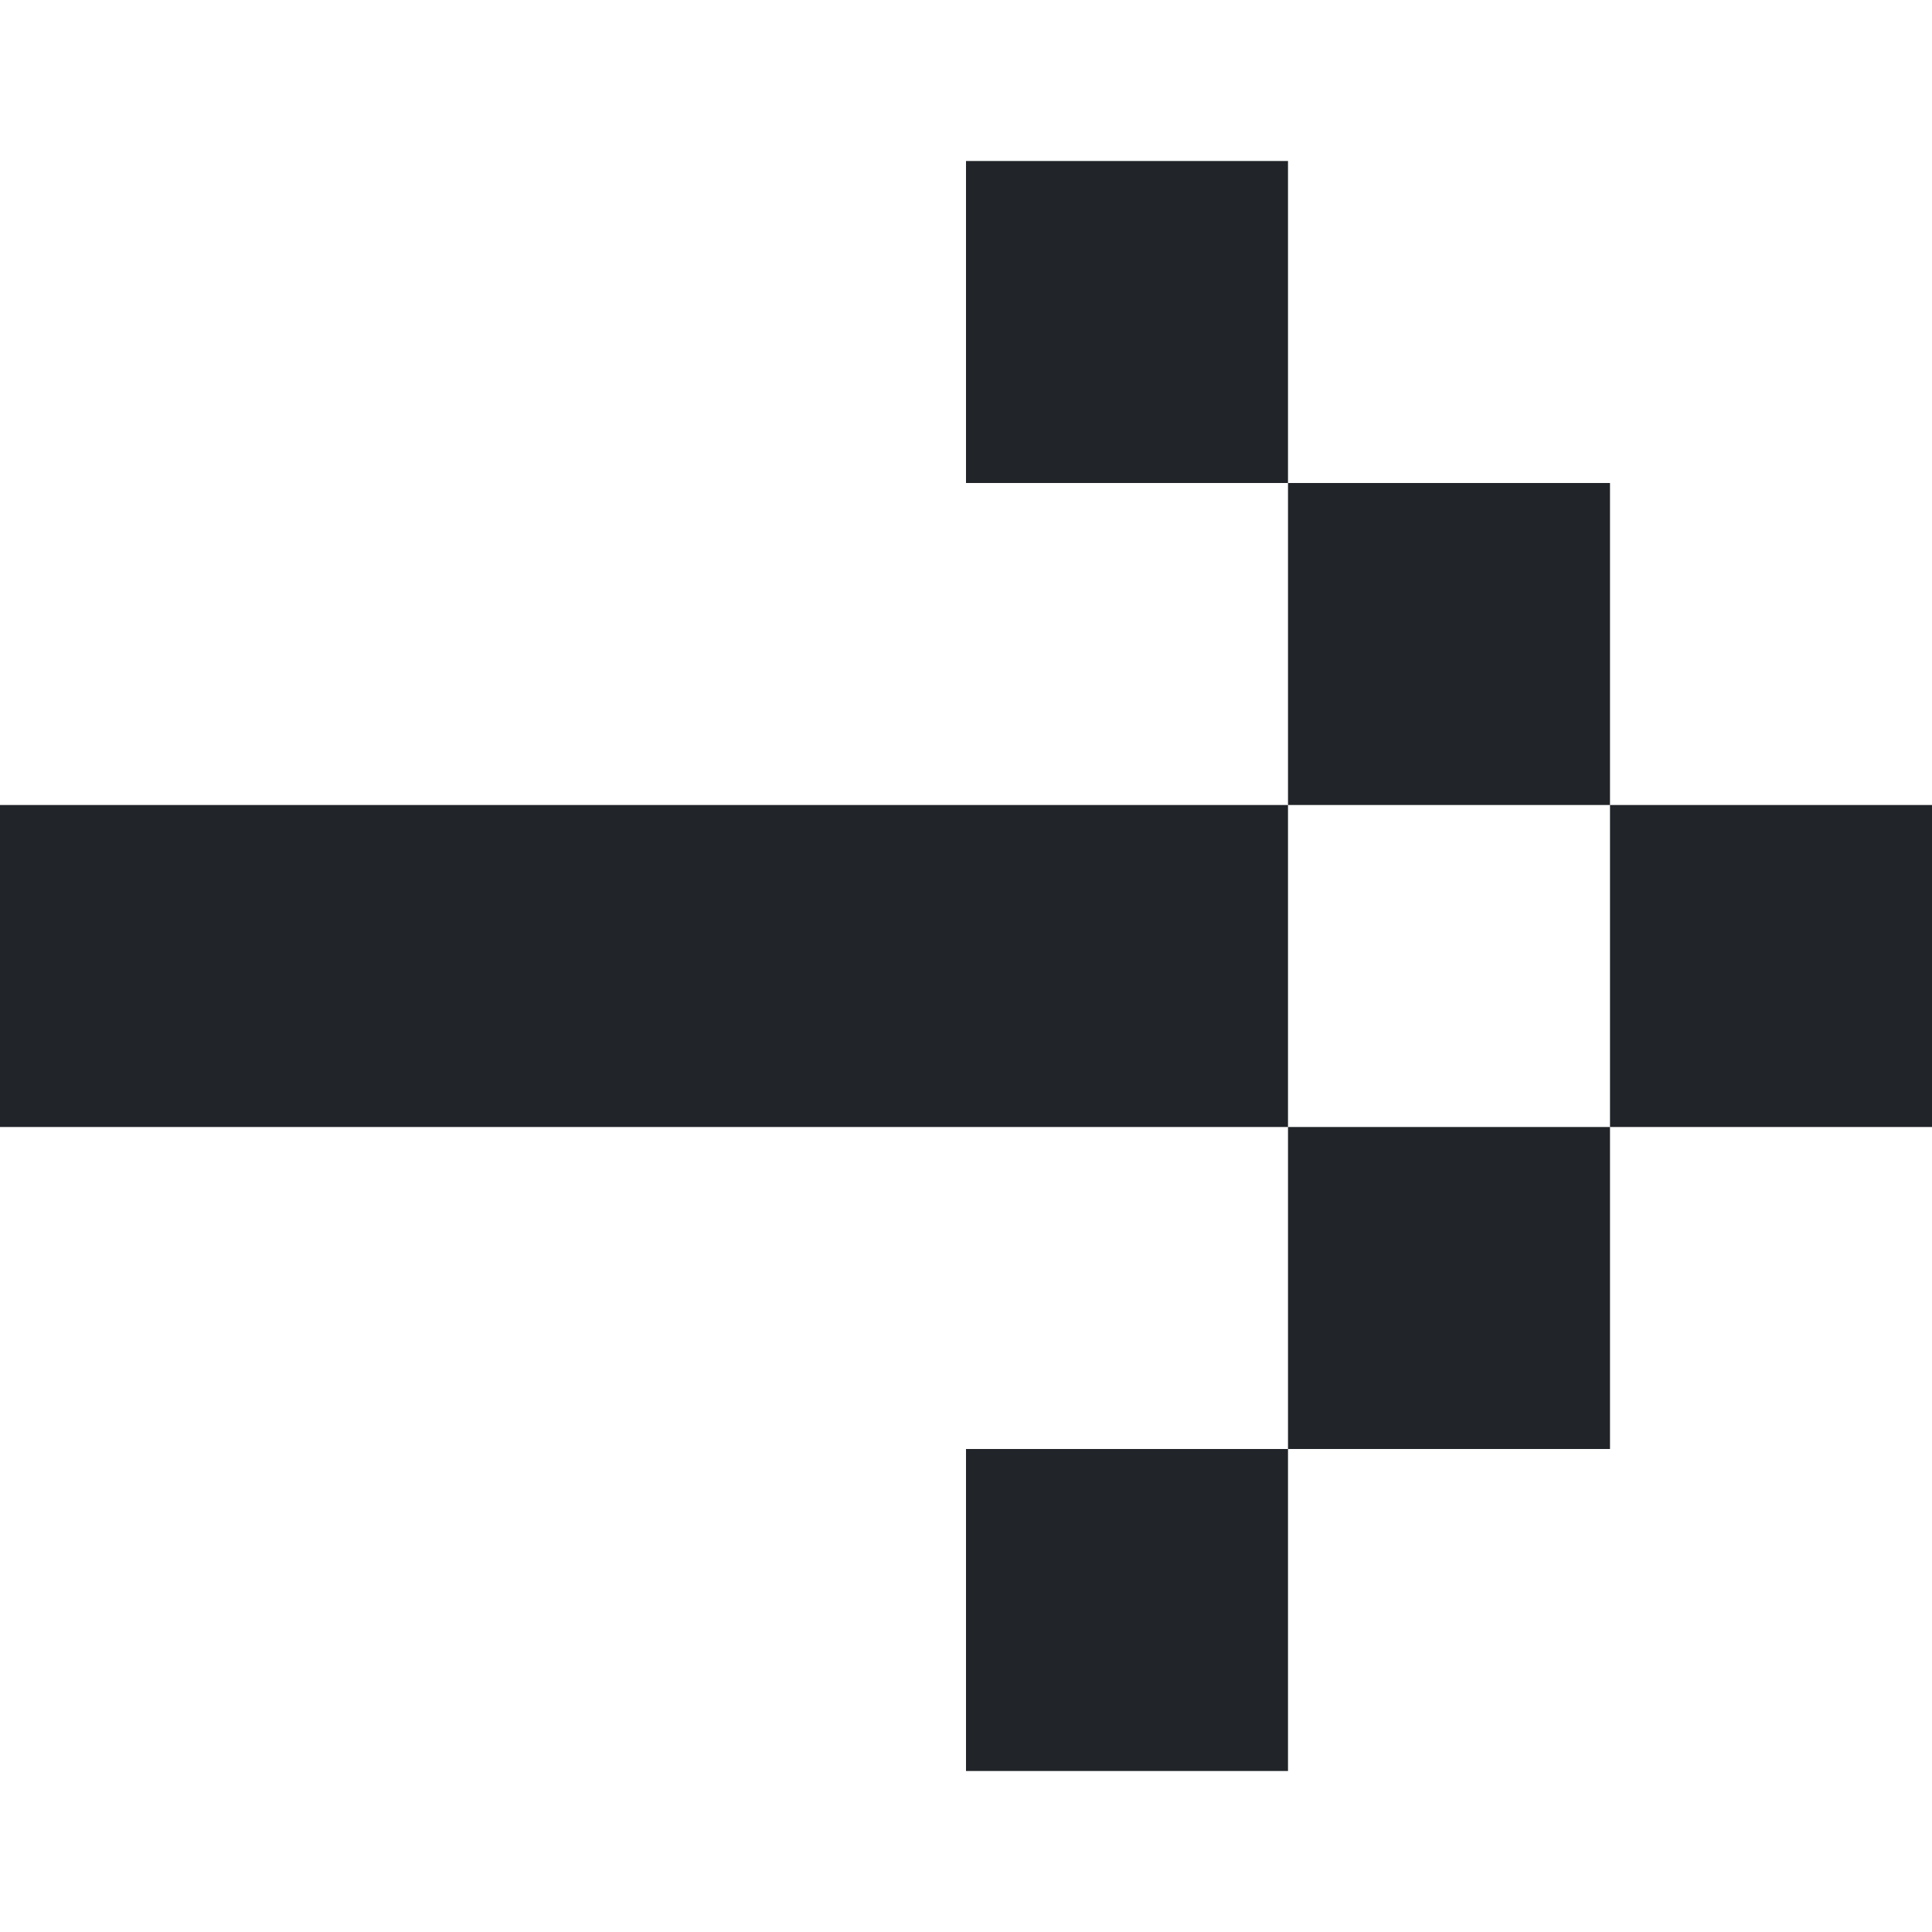
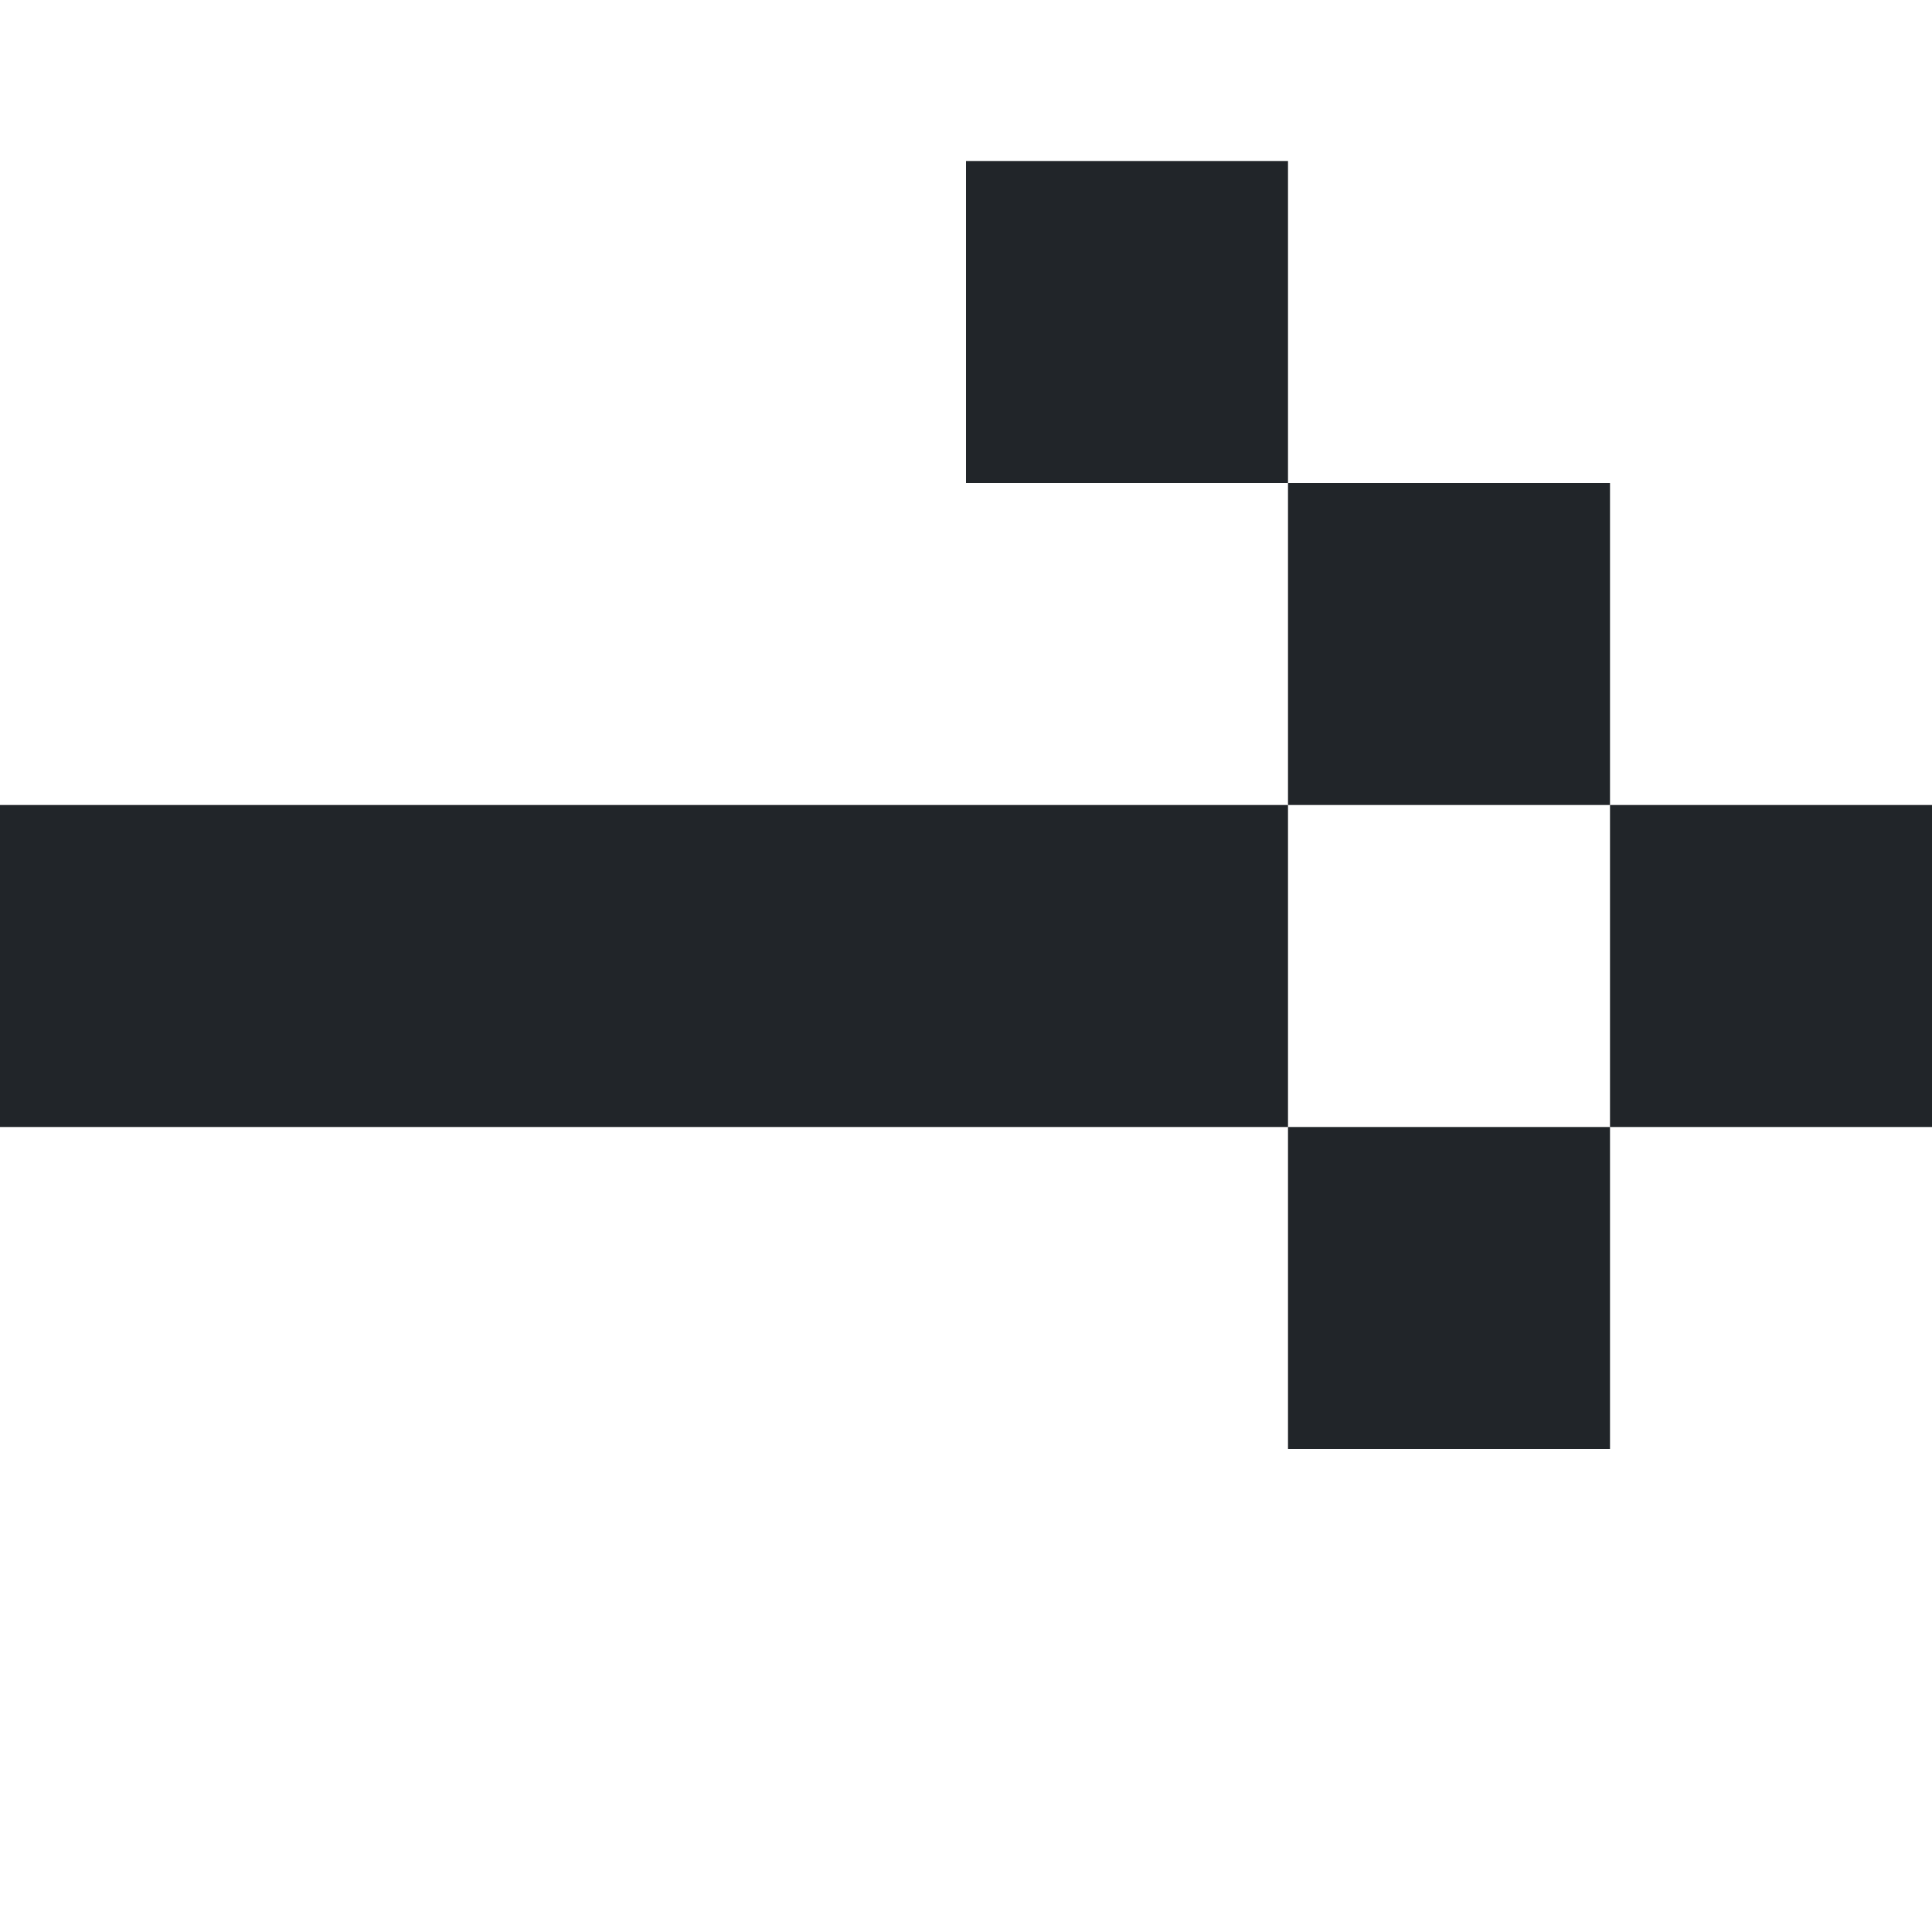
<svg xmlns="http://www.w3.org/2000/svg" version="1.1" id="Calque_1" x="0px" y="0px" viewBox="0 0 150 150" style="enable-background:new 0 0 150 150;" xml:space="preserve">
  <style type="text/css">
	.st0{fill:#212529;}
</style>
  <g>
    <rect x="100" y="87.5" class="st0" width="25" height="25" />
    <polygon class="st0" points="75,62.5 50,62.5 0,62.5 0,87.5 25,87.5 50,87.5 75,87.5 100,87.5 100,62.5  " />
-     <rect x="75" y="112.5" class="st0" width="25" height="25" />
    <rect x="100" y="37.5" class="st0" width="25" height="25" />
    <rect x="125" y="62.5" class="st0" width="25" height="25" />
    <rect x="75" y="12.5" class="st0" width="25" height="25" />
  </g>
</svg>